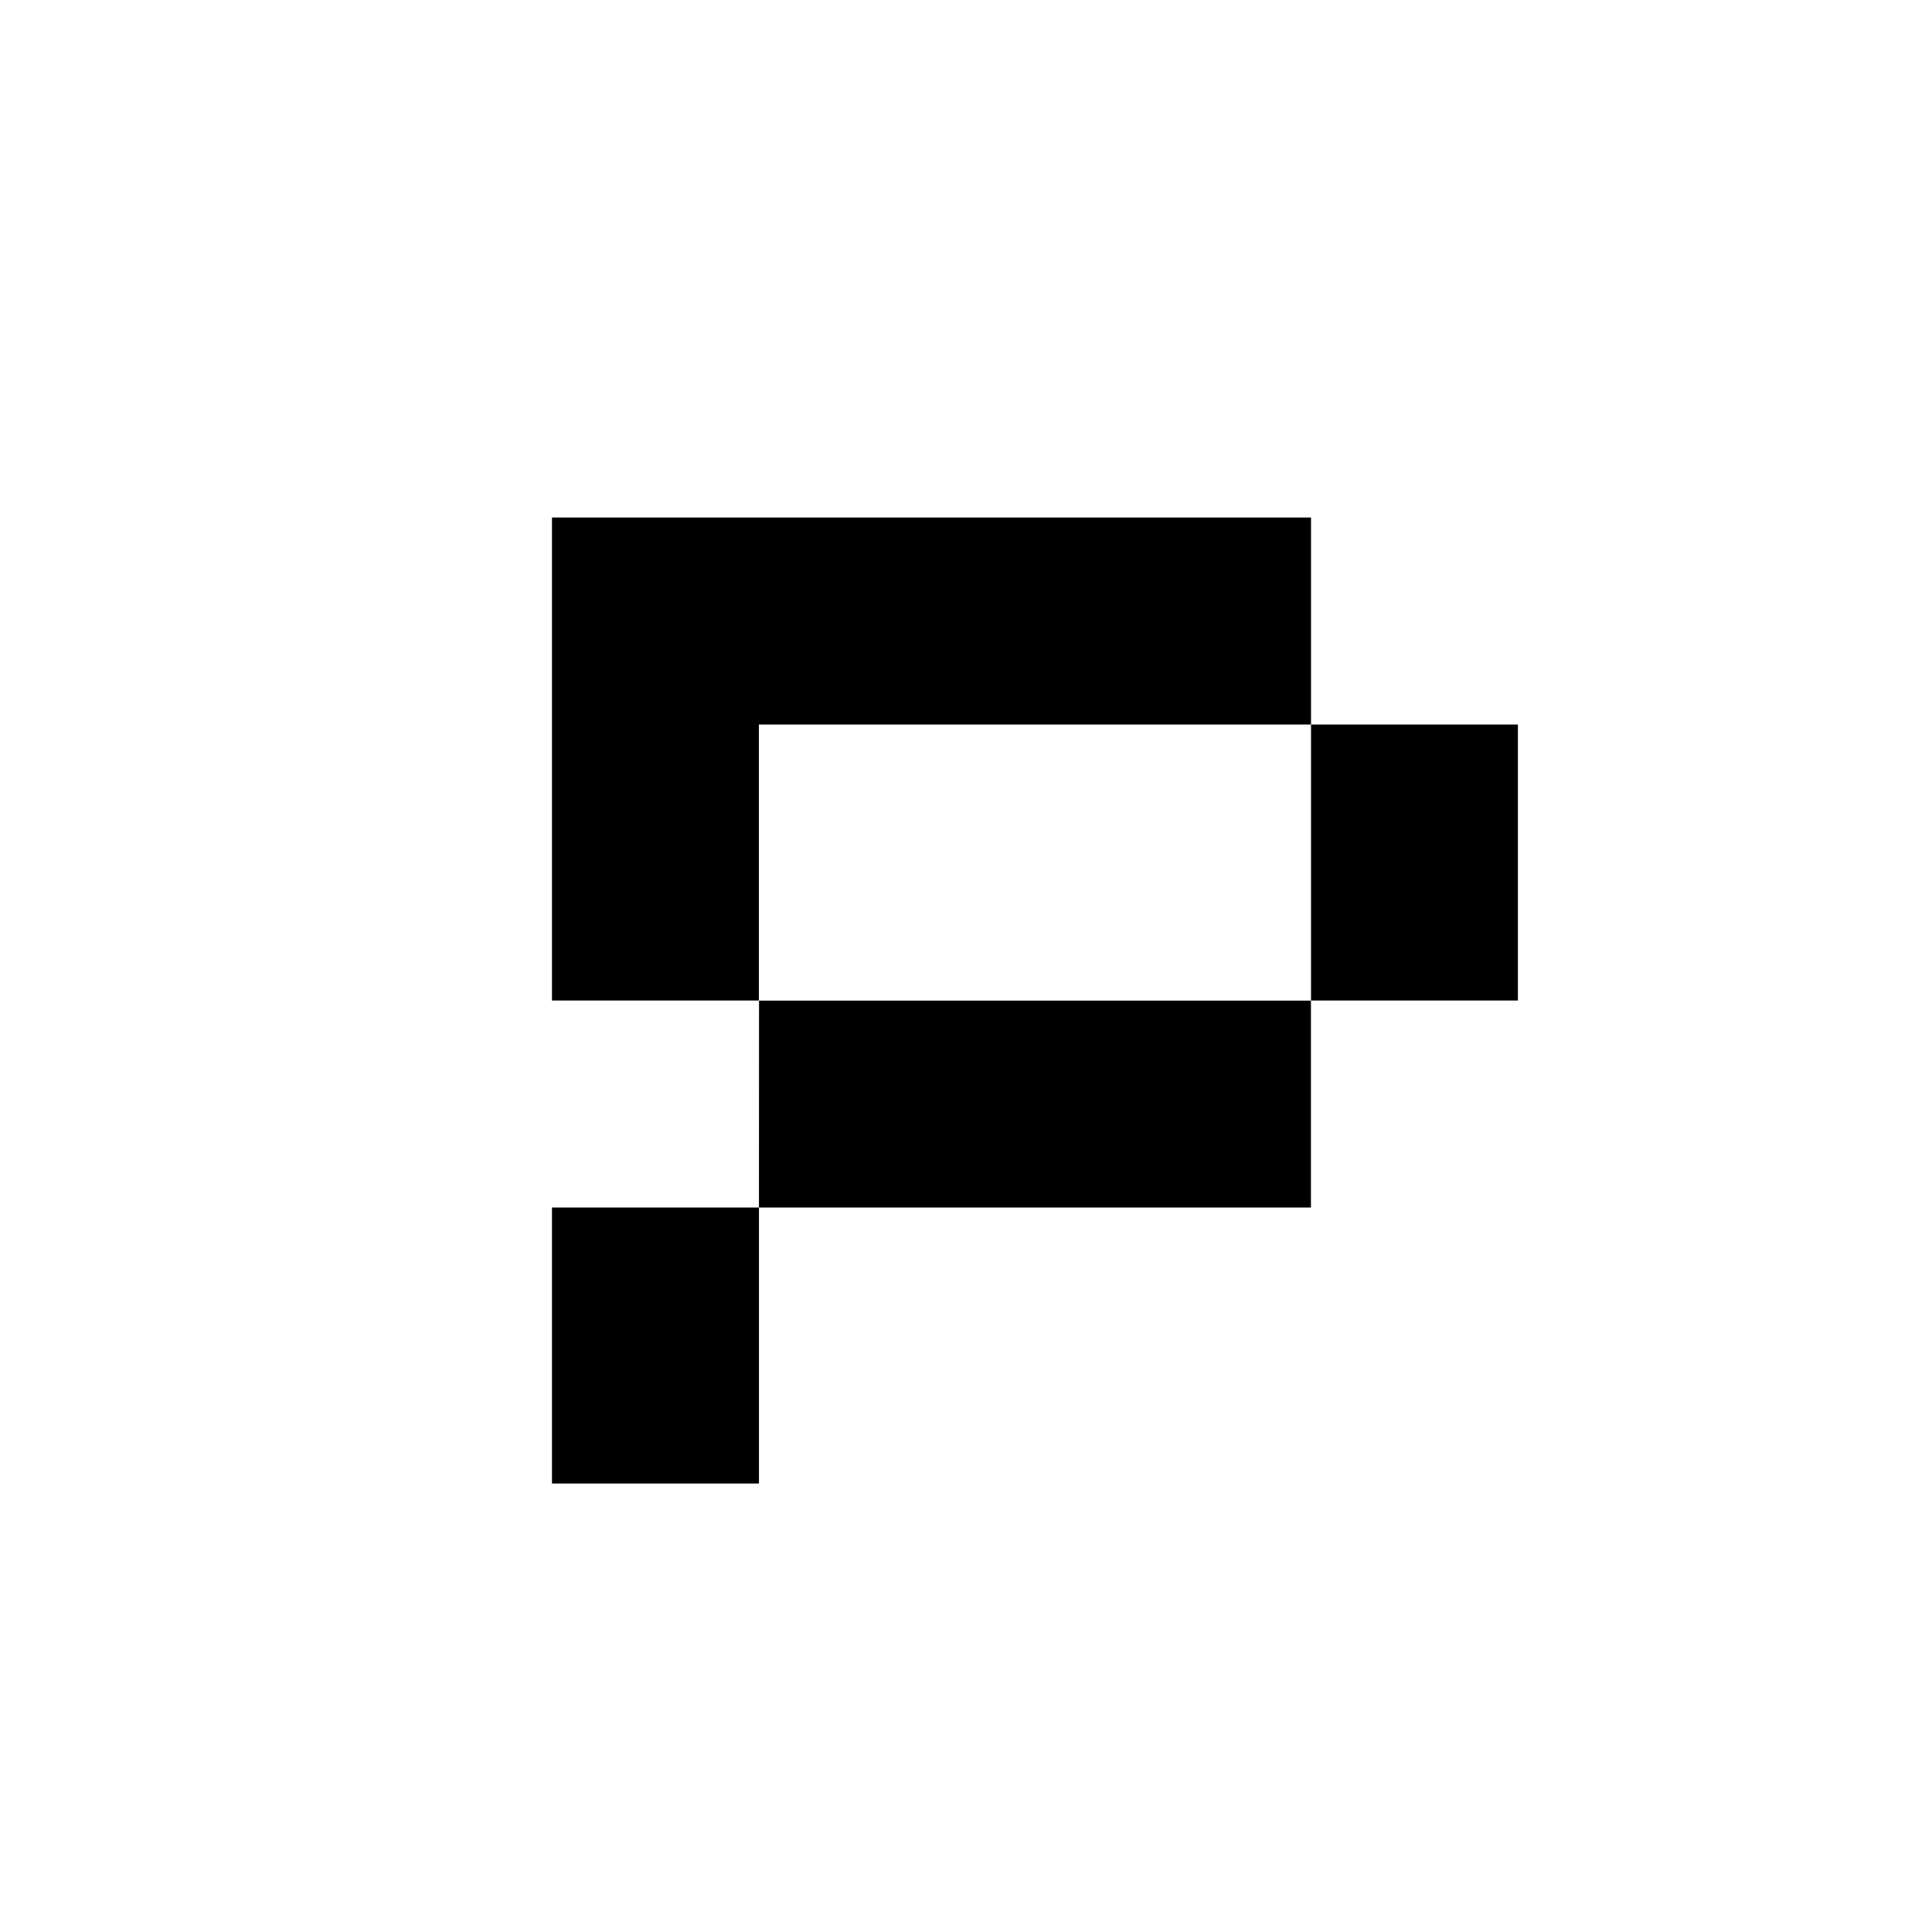
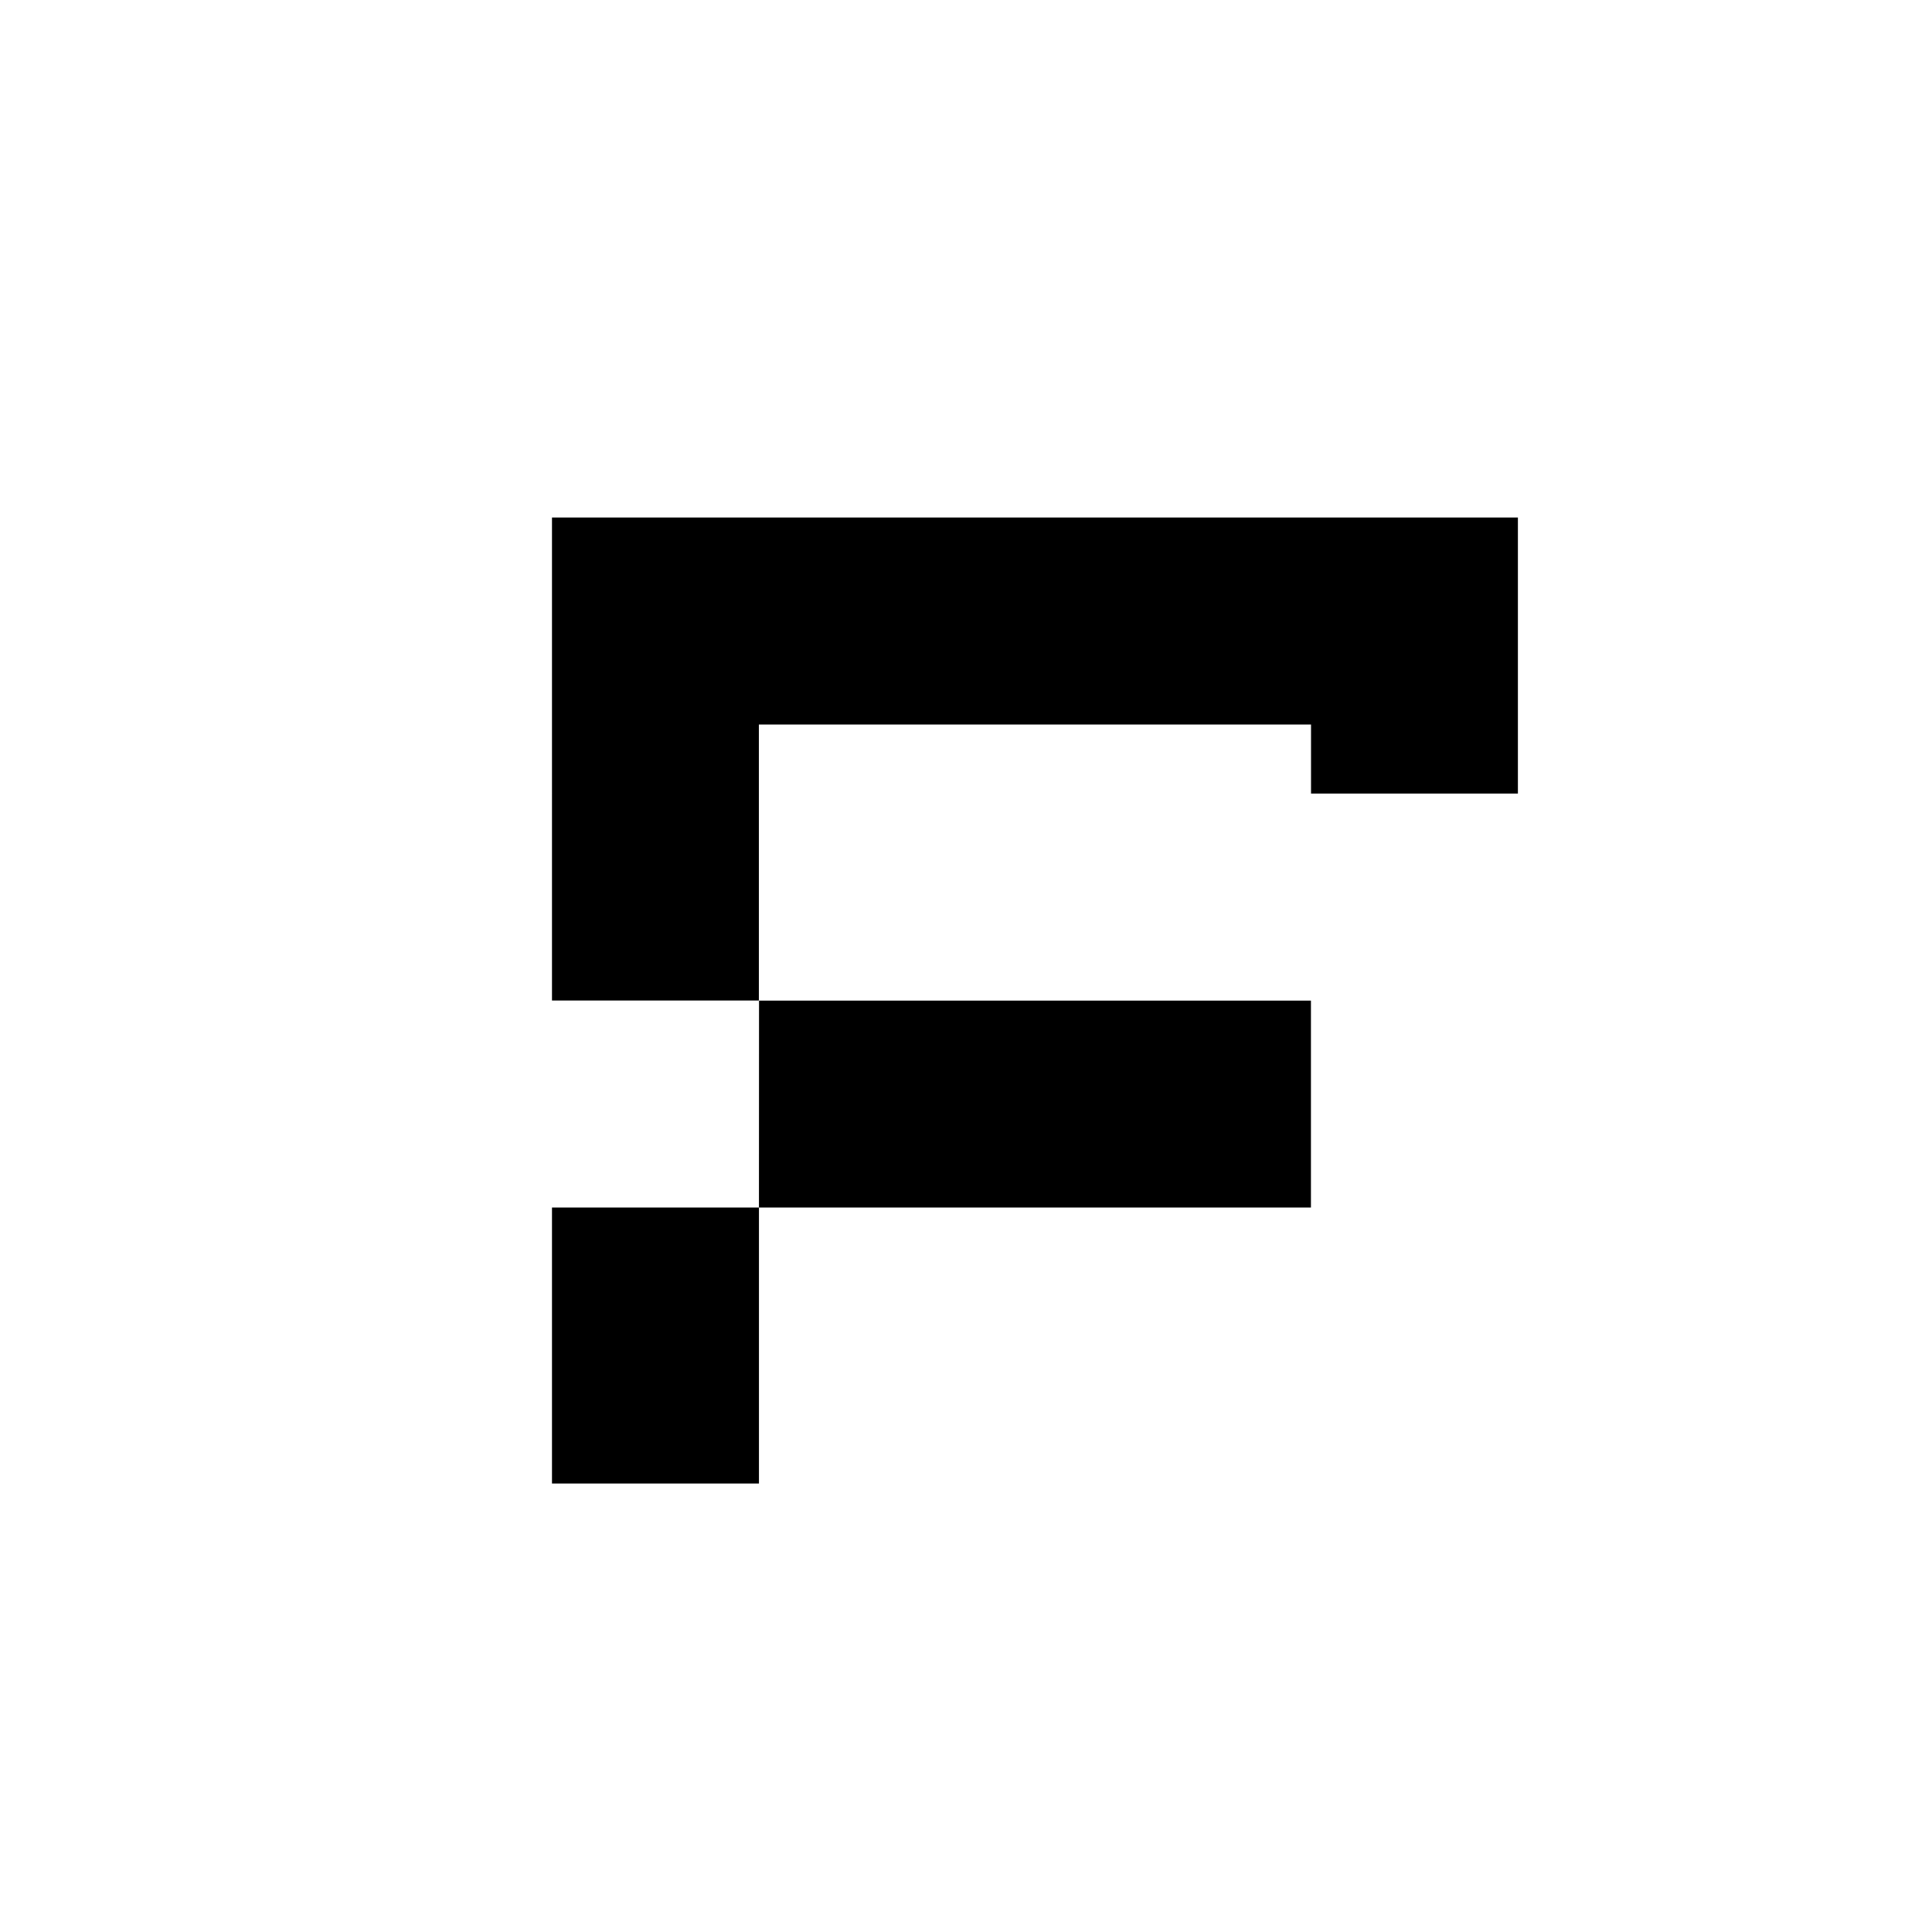
<svg xmlns="http://www.w3.org/2000/svg" width="800" height="800" viewBox="0 0 24 24">
-   <path fill="currentColor" fill-rule="evenodd" d="M6.857 6.429h9.429V9h2.57v3.429h-2.57V9H9.427v3.429h-2.57zM9.428 15h6.857v-2.57H9.429zm0 0v3.429H6.857V15z" clip-rule="evenodd" />
+   <path fill="currentColor" fill-rule="evenodd" d="M6.857 6.429h9.429h2.57v3.429h-2.57V9H9.427v3.429h-2.57zM9.428 15h6.857v-2.57H9.429zm0 0v3.429H6.857V15z" clip-rule="evenodd" />
</svg>